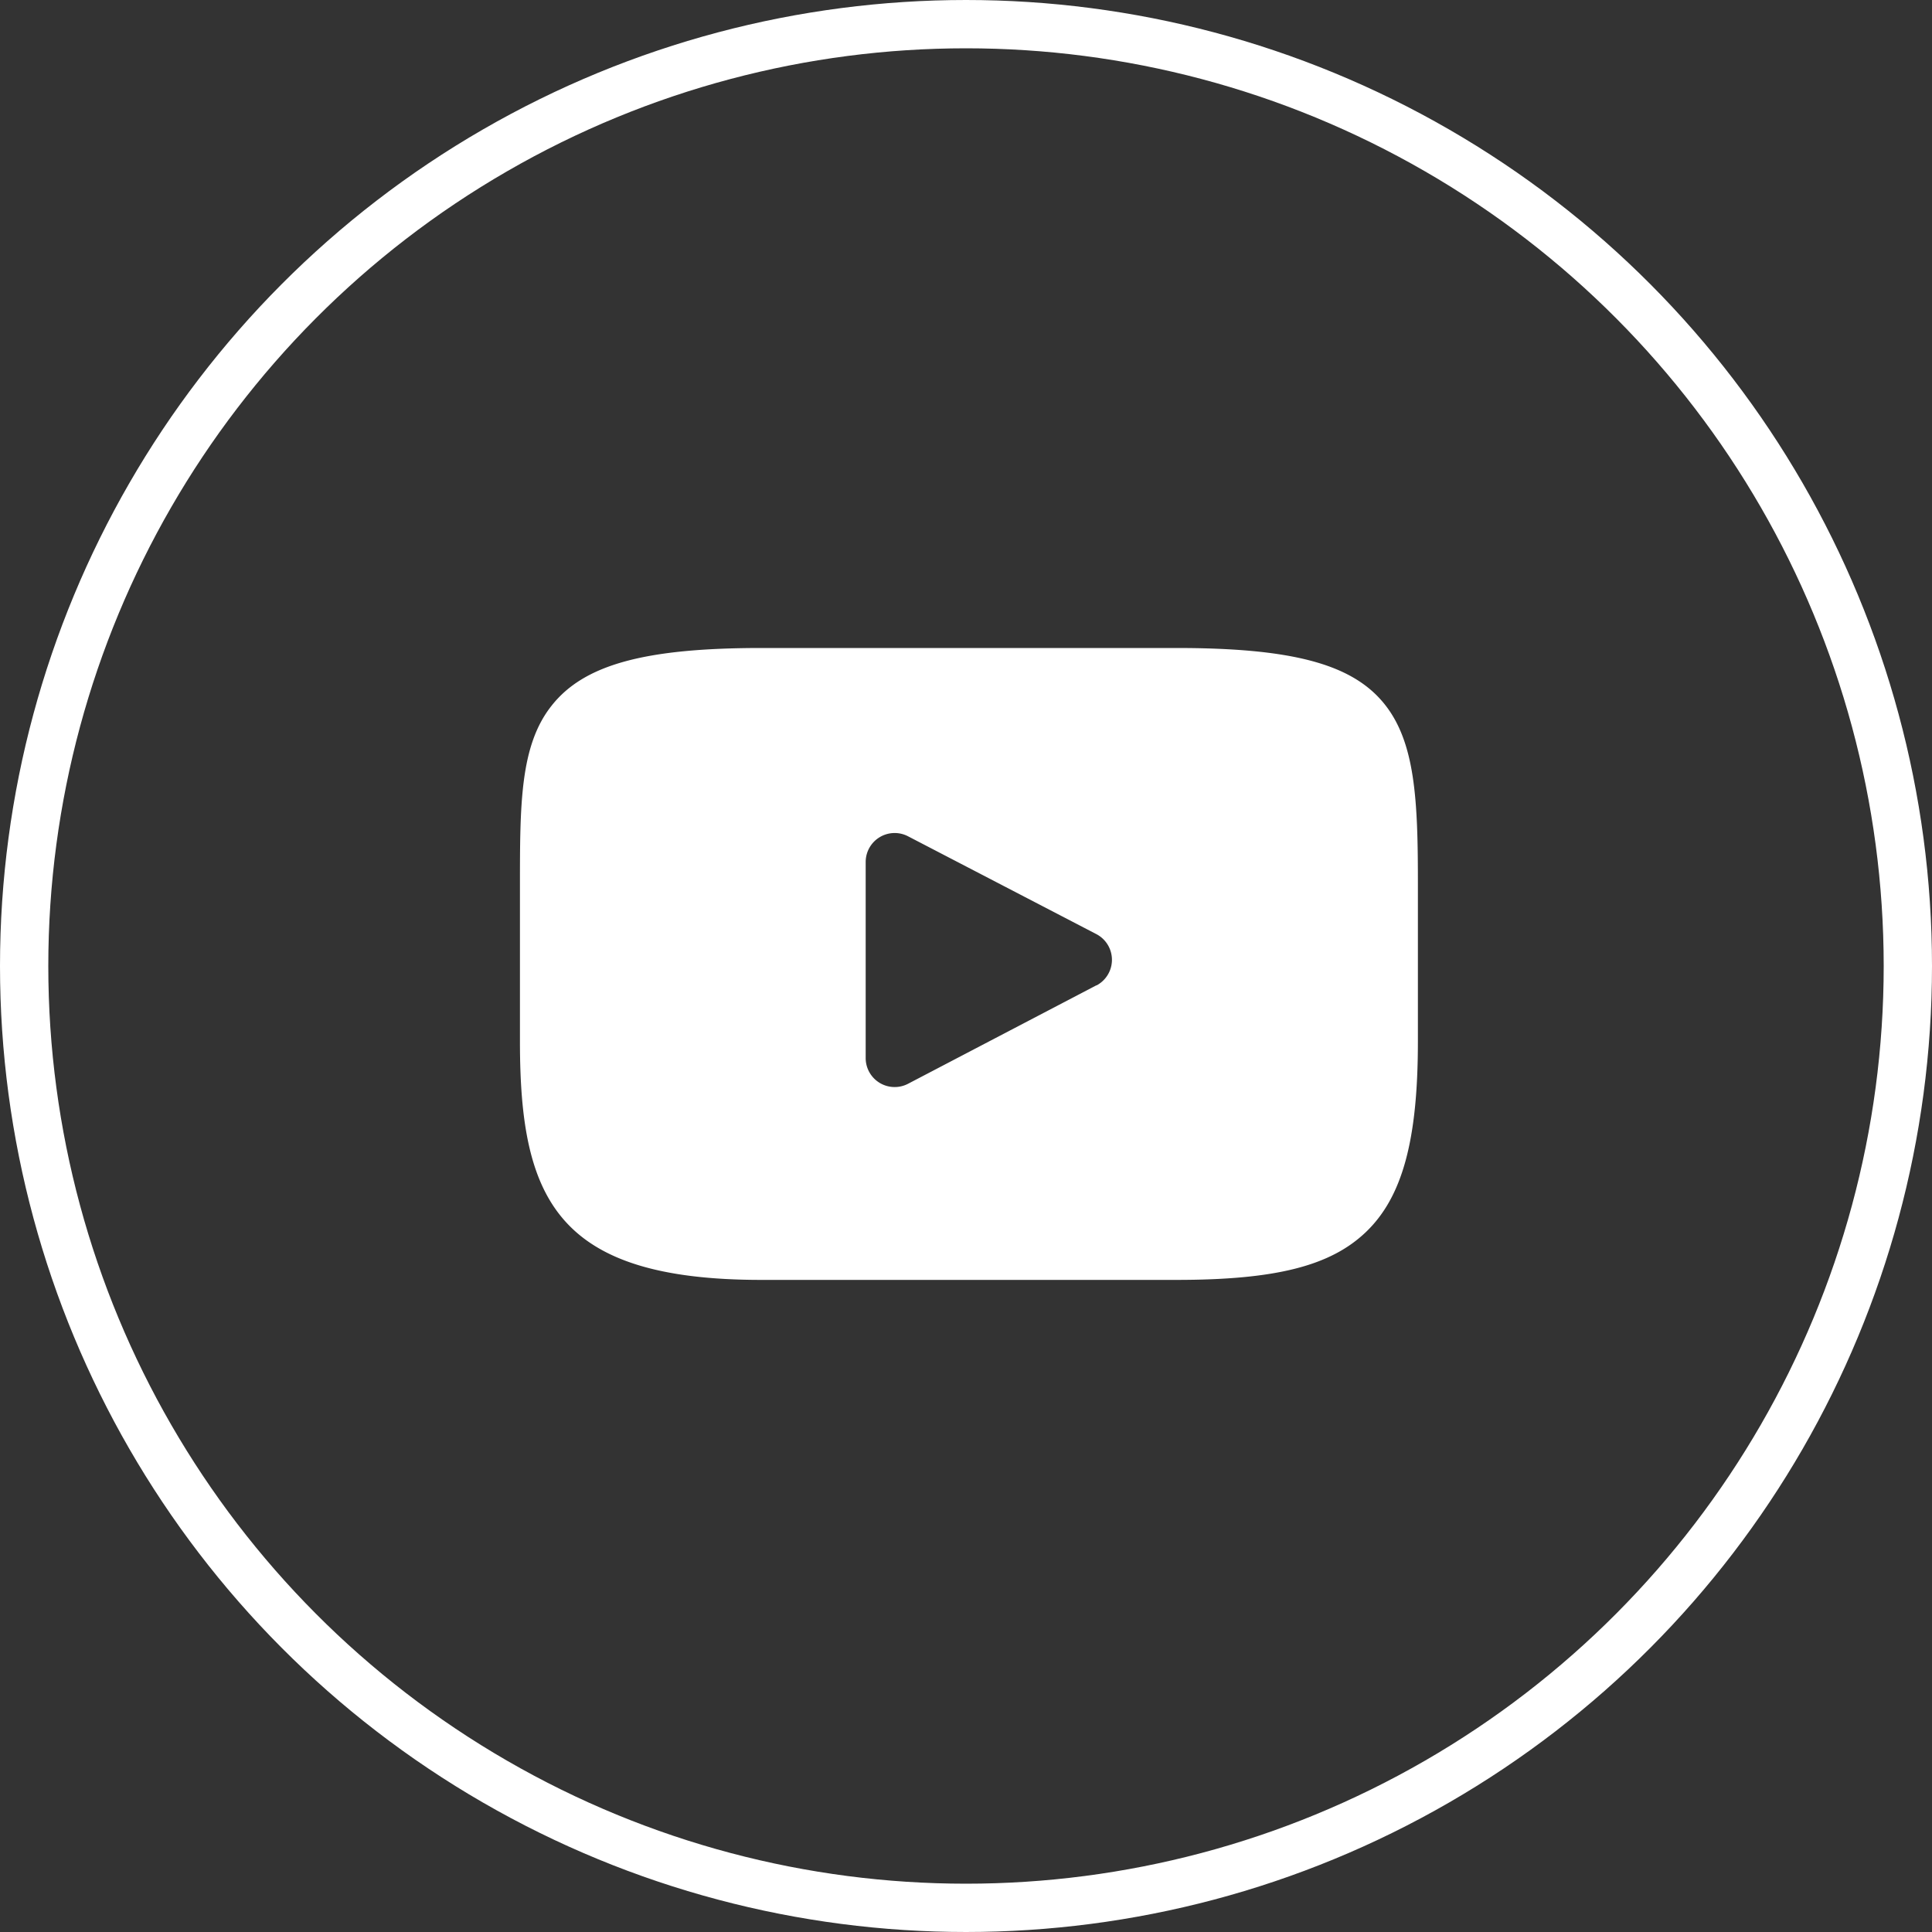
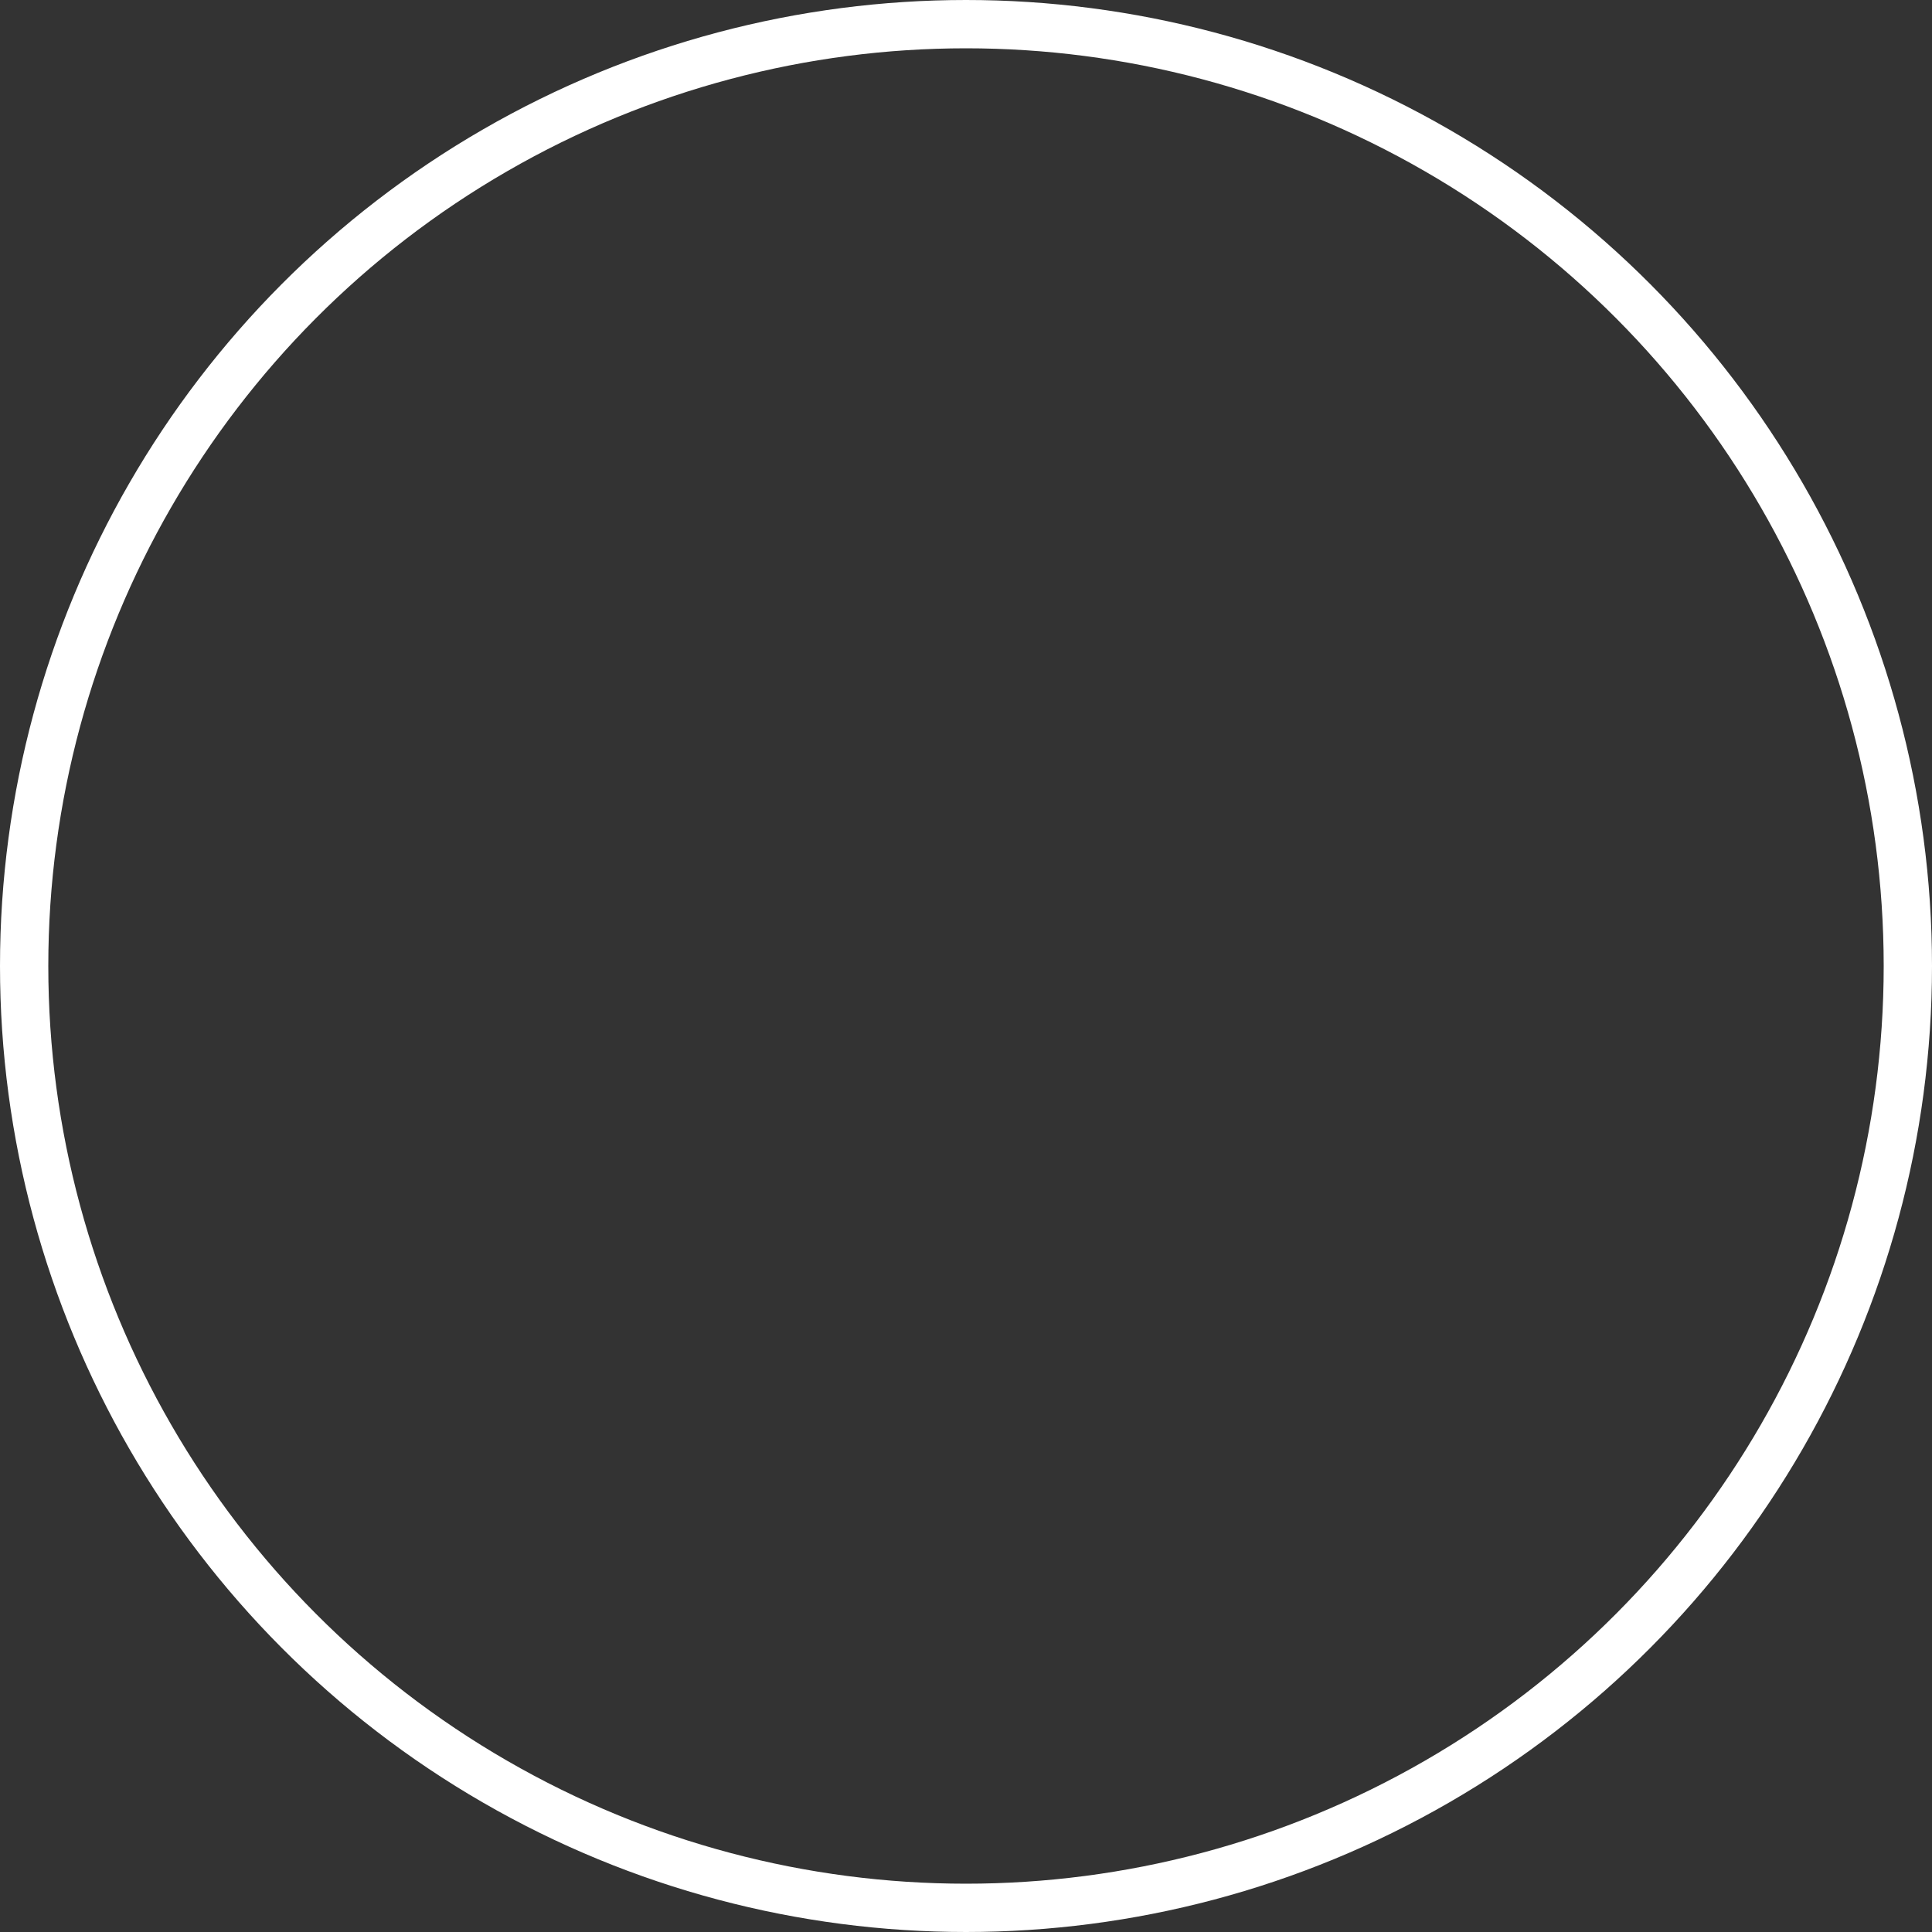
<svg xmlns="http://www.w3.org/2000/svg" width="40" height="40" viewBox="0 0 40 40">
  <rect x="0" y="0" width="40" height="40" fill="#333333" stroke="none" />
  <g id="Group_1429" data-name="Group 1429" transform="translate(-508 -1409)">
    <g id="Ellipse_16" data-name="Ellipse 16" transform="translate(508 1409)" fill="none" stroke="#fff" stroke-width="1">
-       <circle cx="20" cy="20" r="20" stroke="none" />
      <circle cx="20" cy="20" r="19.5" fill="none" />
    </g>
-     <path id="XMLID_823_" d="M17.868,47.04c-.671-.8-1.91-1.123-4.277-1.123H5c-2.421,0-3.681.346-4.349,1.2C0,47.941,0,49.161,0,50.85v3.219C0,57.341.773,59,5,59h8.59c2.052,0,3.189-.287,3.925-.991.754-.722,1.076-1.9,1.076-3.942V50.85C18.593,49.069,18.542,47.842,17.868,47.04ZM11.936,52.9l-3.9,2.039a.6.6,0,0,1-.878-.532V50.347a.6.6,0,0,1,.876-.532l3.9,2.026a.6.6,0,0,1,0,1.064Z" transform="translate(518.765 1376.499)" fill="#fff" />
  </g>
</svg>